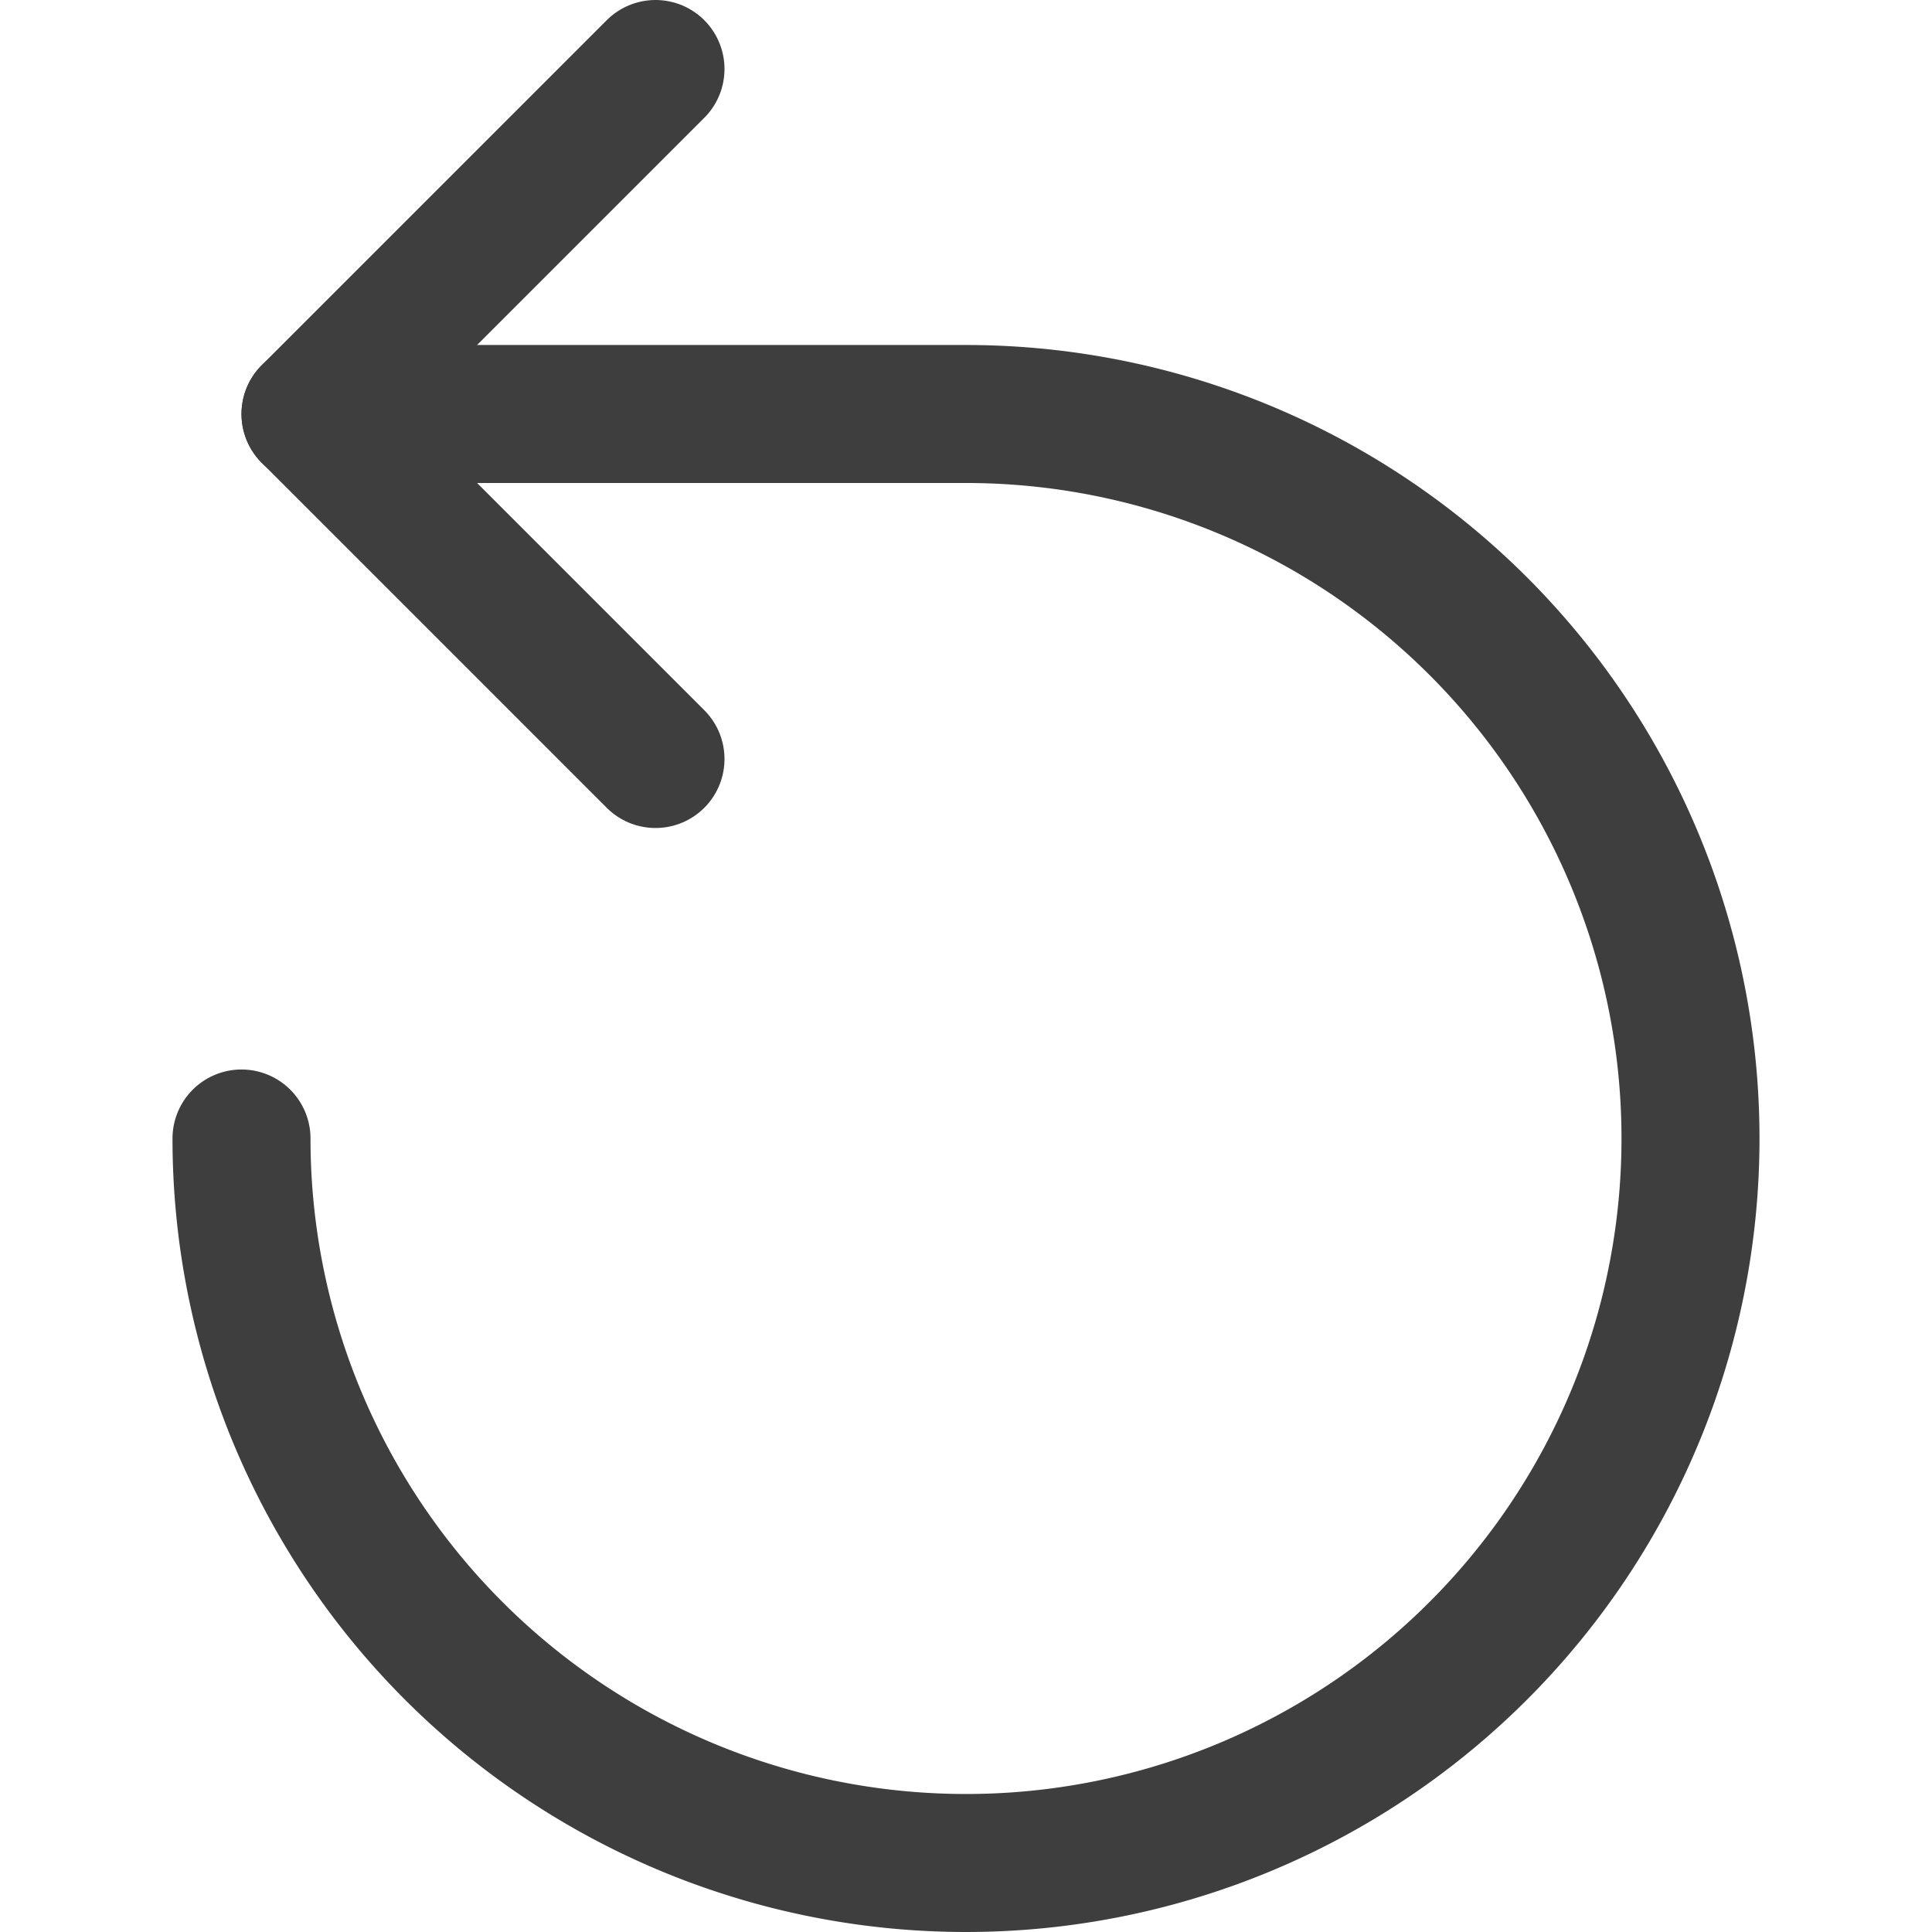
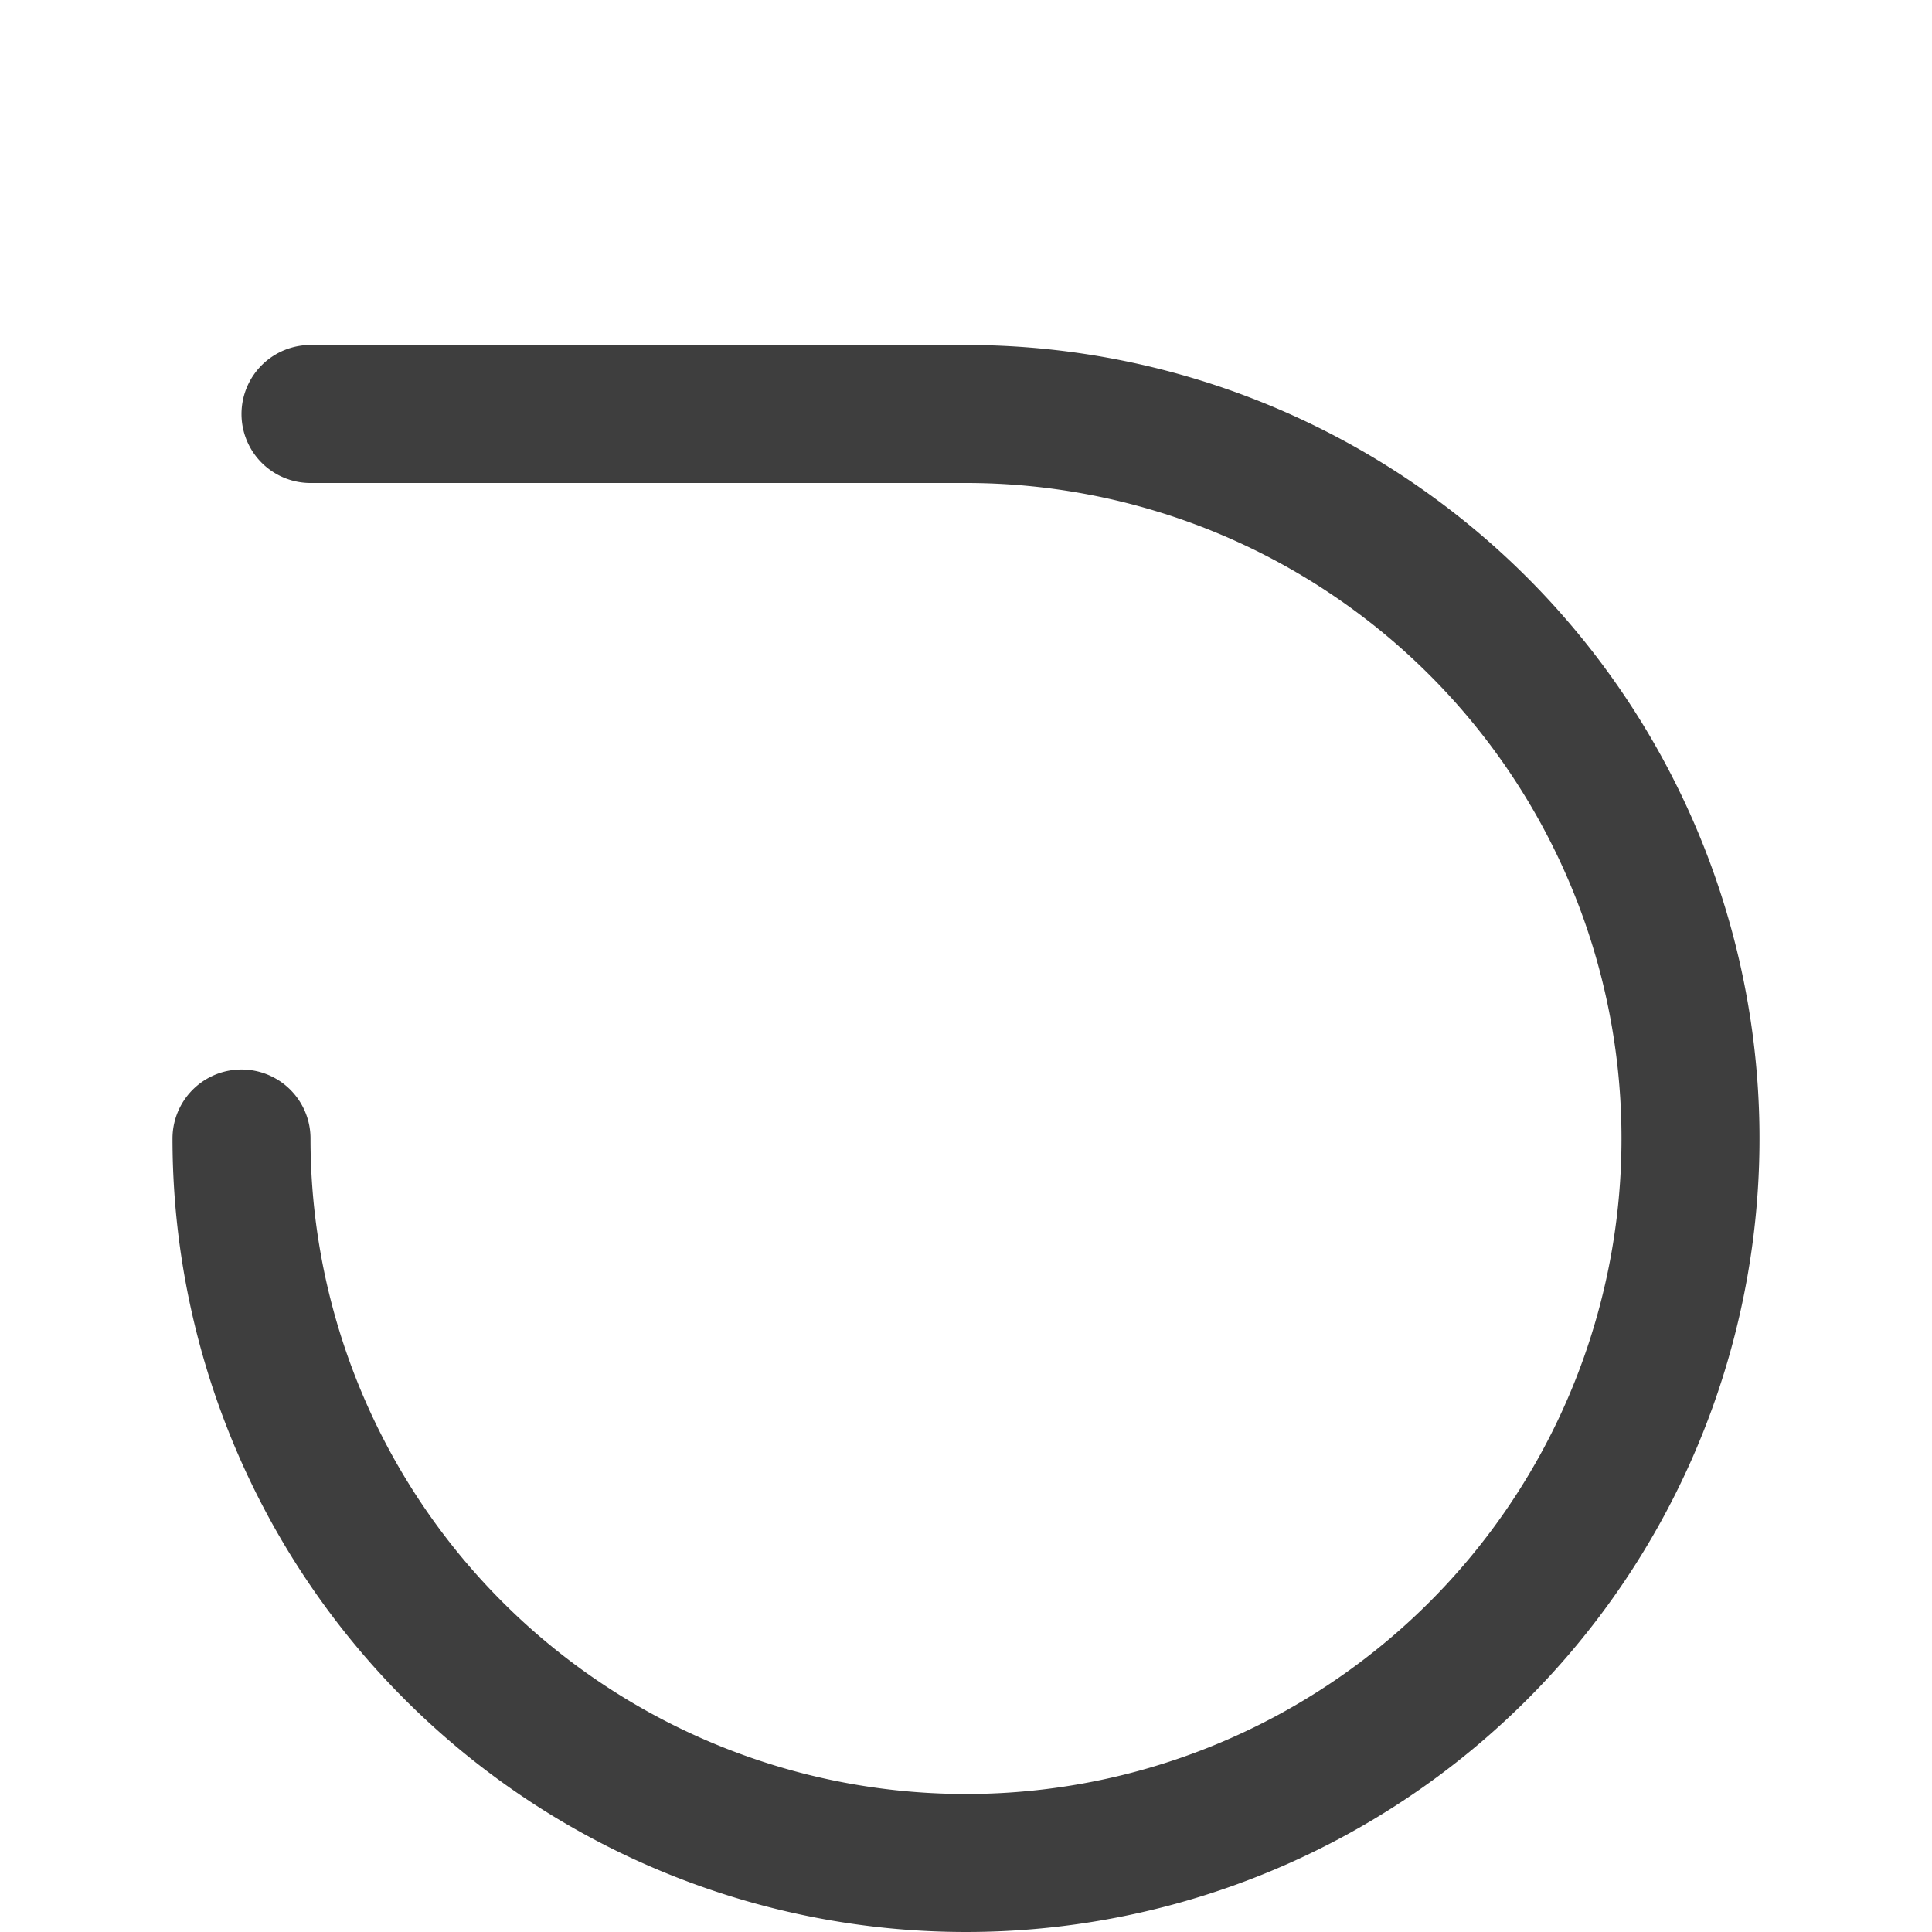
<svg xmlns="http://www.w3.org/2000/svg" fill="none" viewBox="0 0 14 14" height="48" width="48">
  <g id="arrow-round-left--diagram-round-arrow-left">
-     <path id="Vector" stroke="#3e3e3e" stroke-linecap="round" stroke-linejoin="round" d="M4.75.5 2.25 3l2.5 2.5" />
    <path id="Vector_2" stroke="#3e3e3e" stroke-linecap="round" stroke-linejoin="round" d="M1.75 8.25A5.25 5.25 0 1 0 7 3H2.25" />
  </g>
</svg>